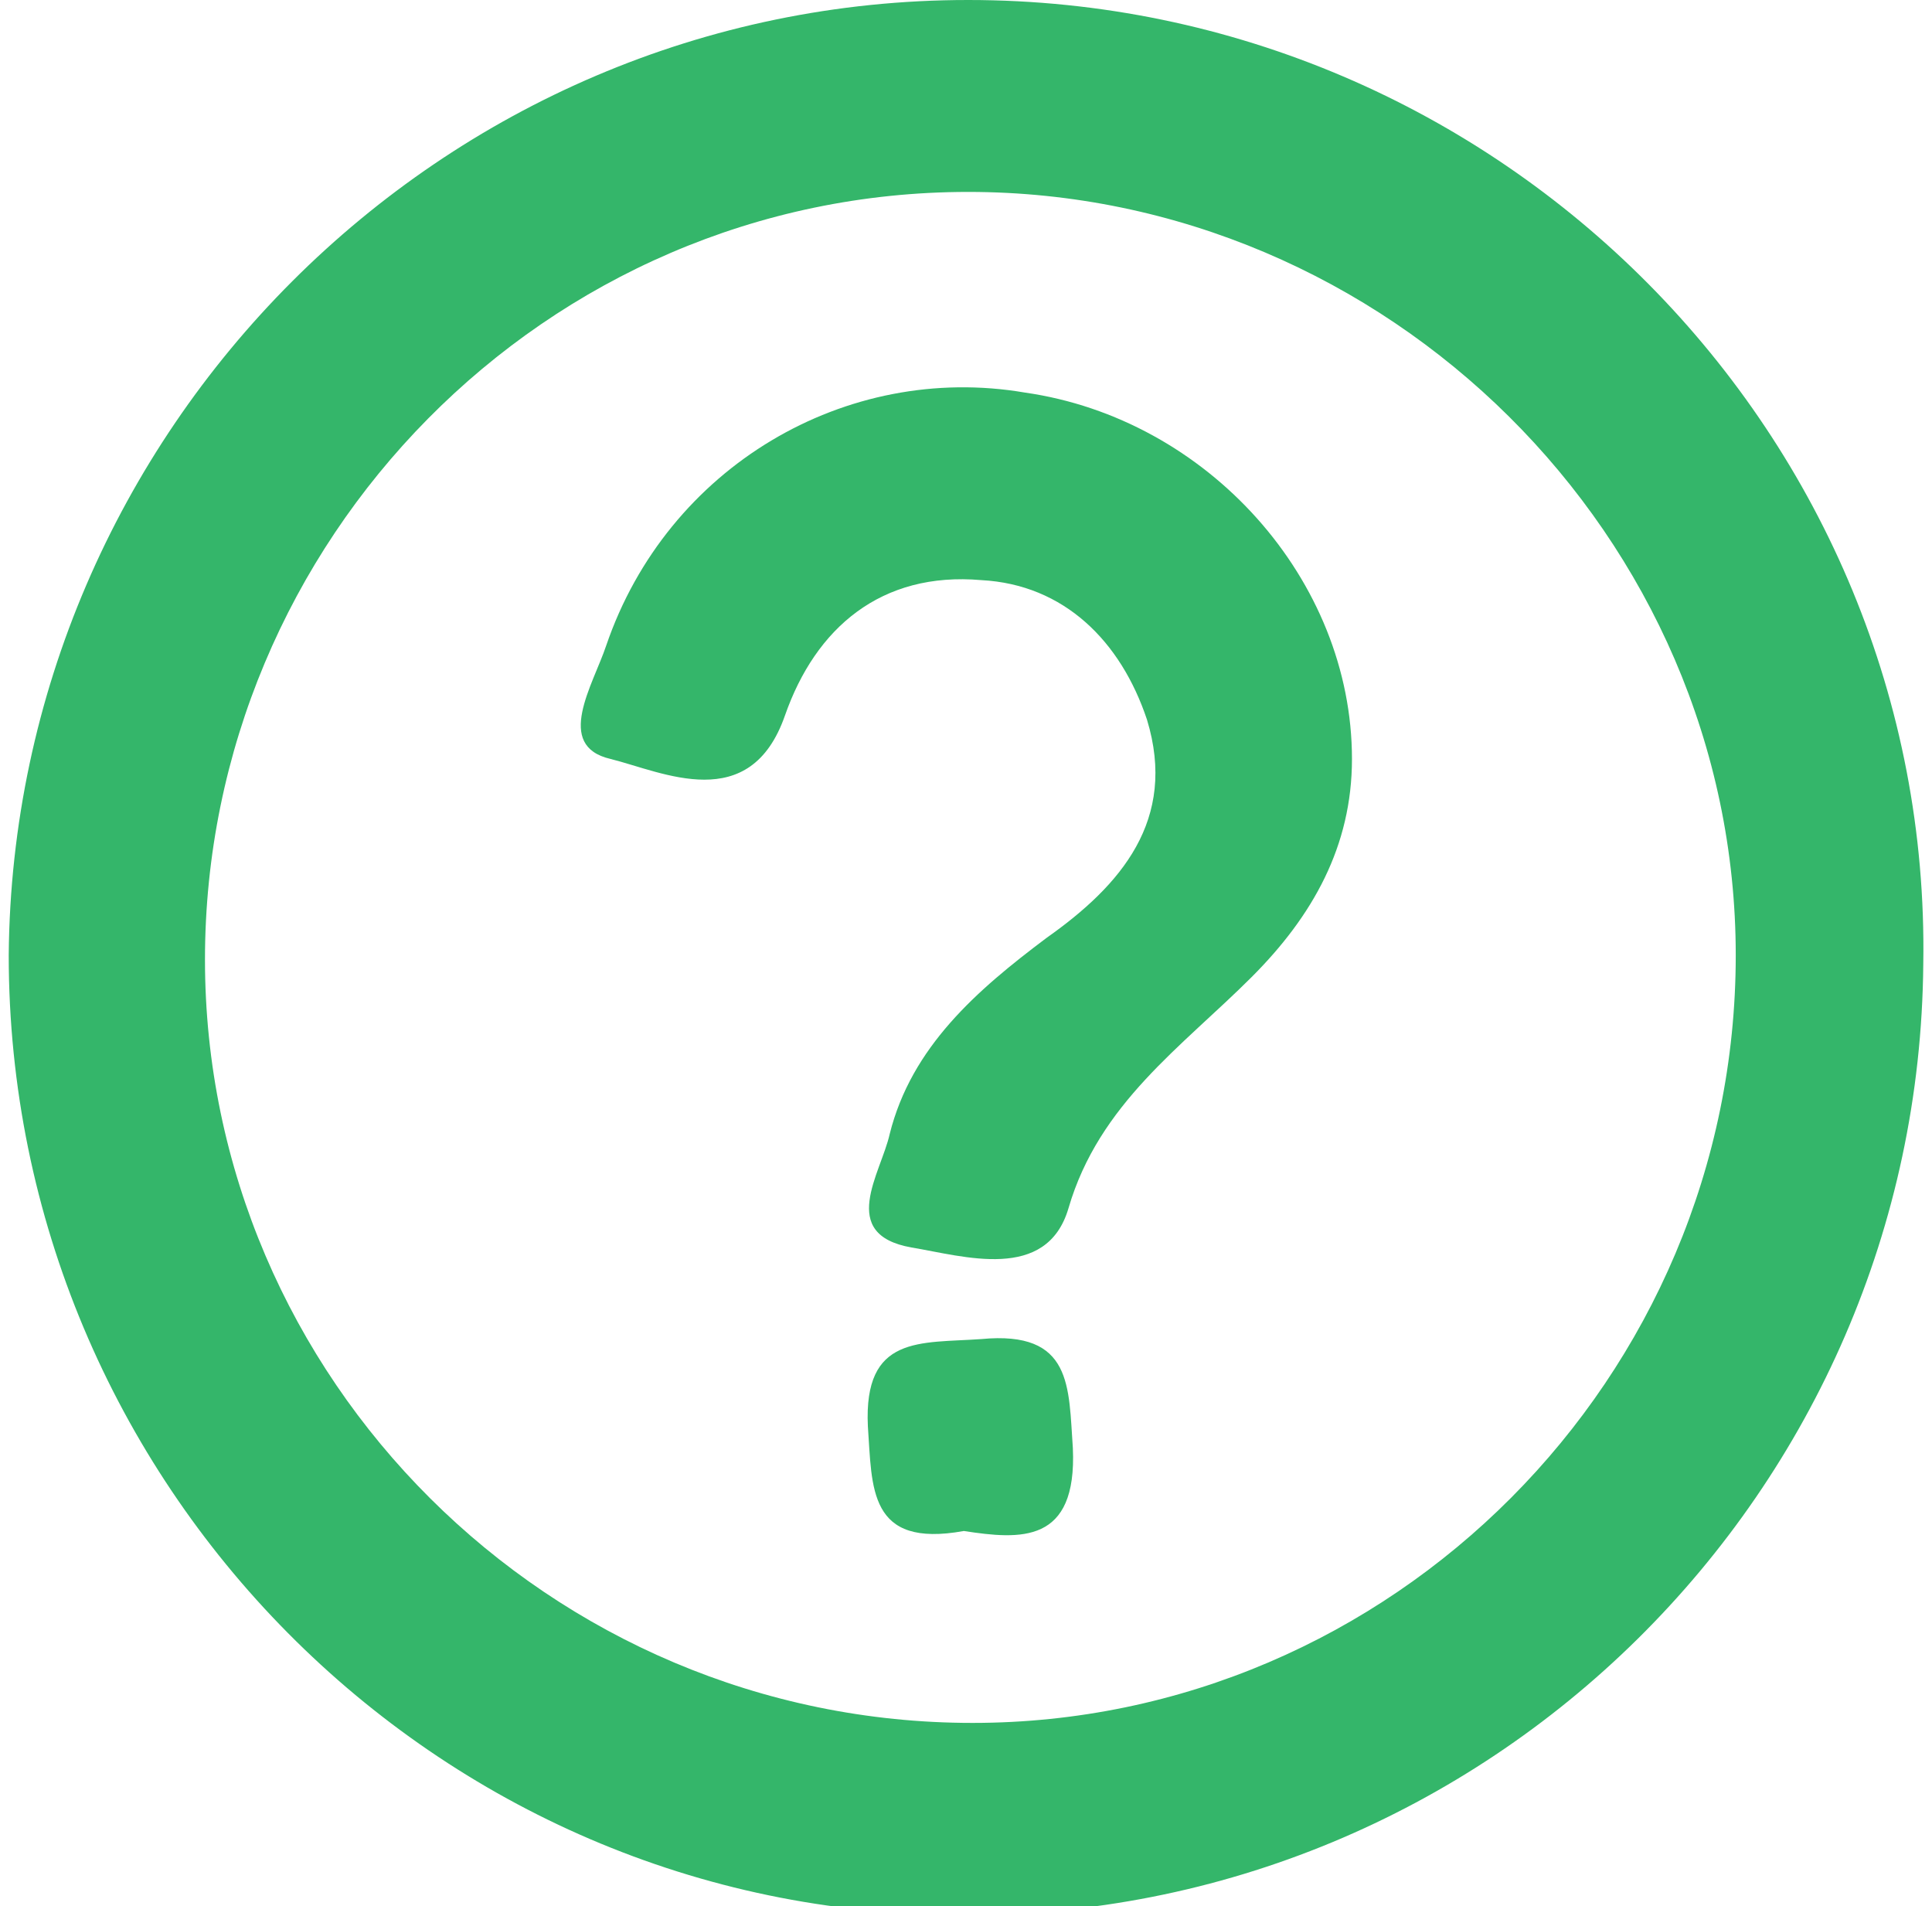
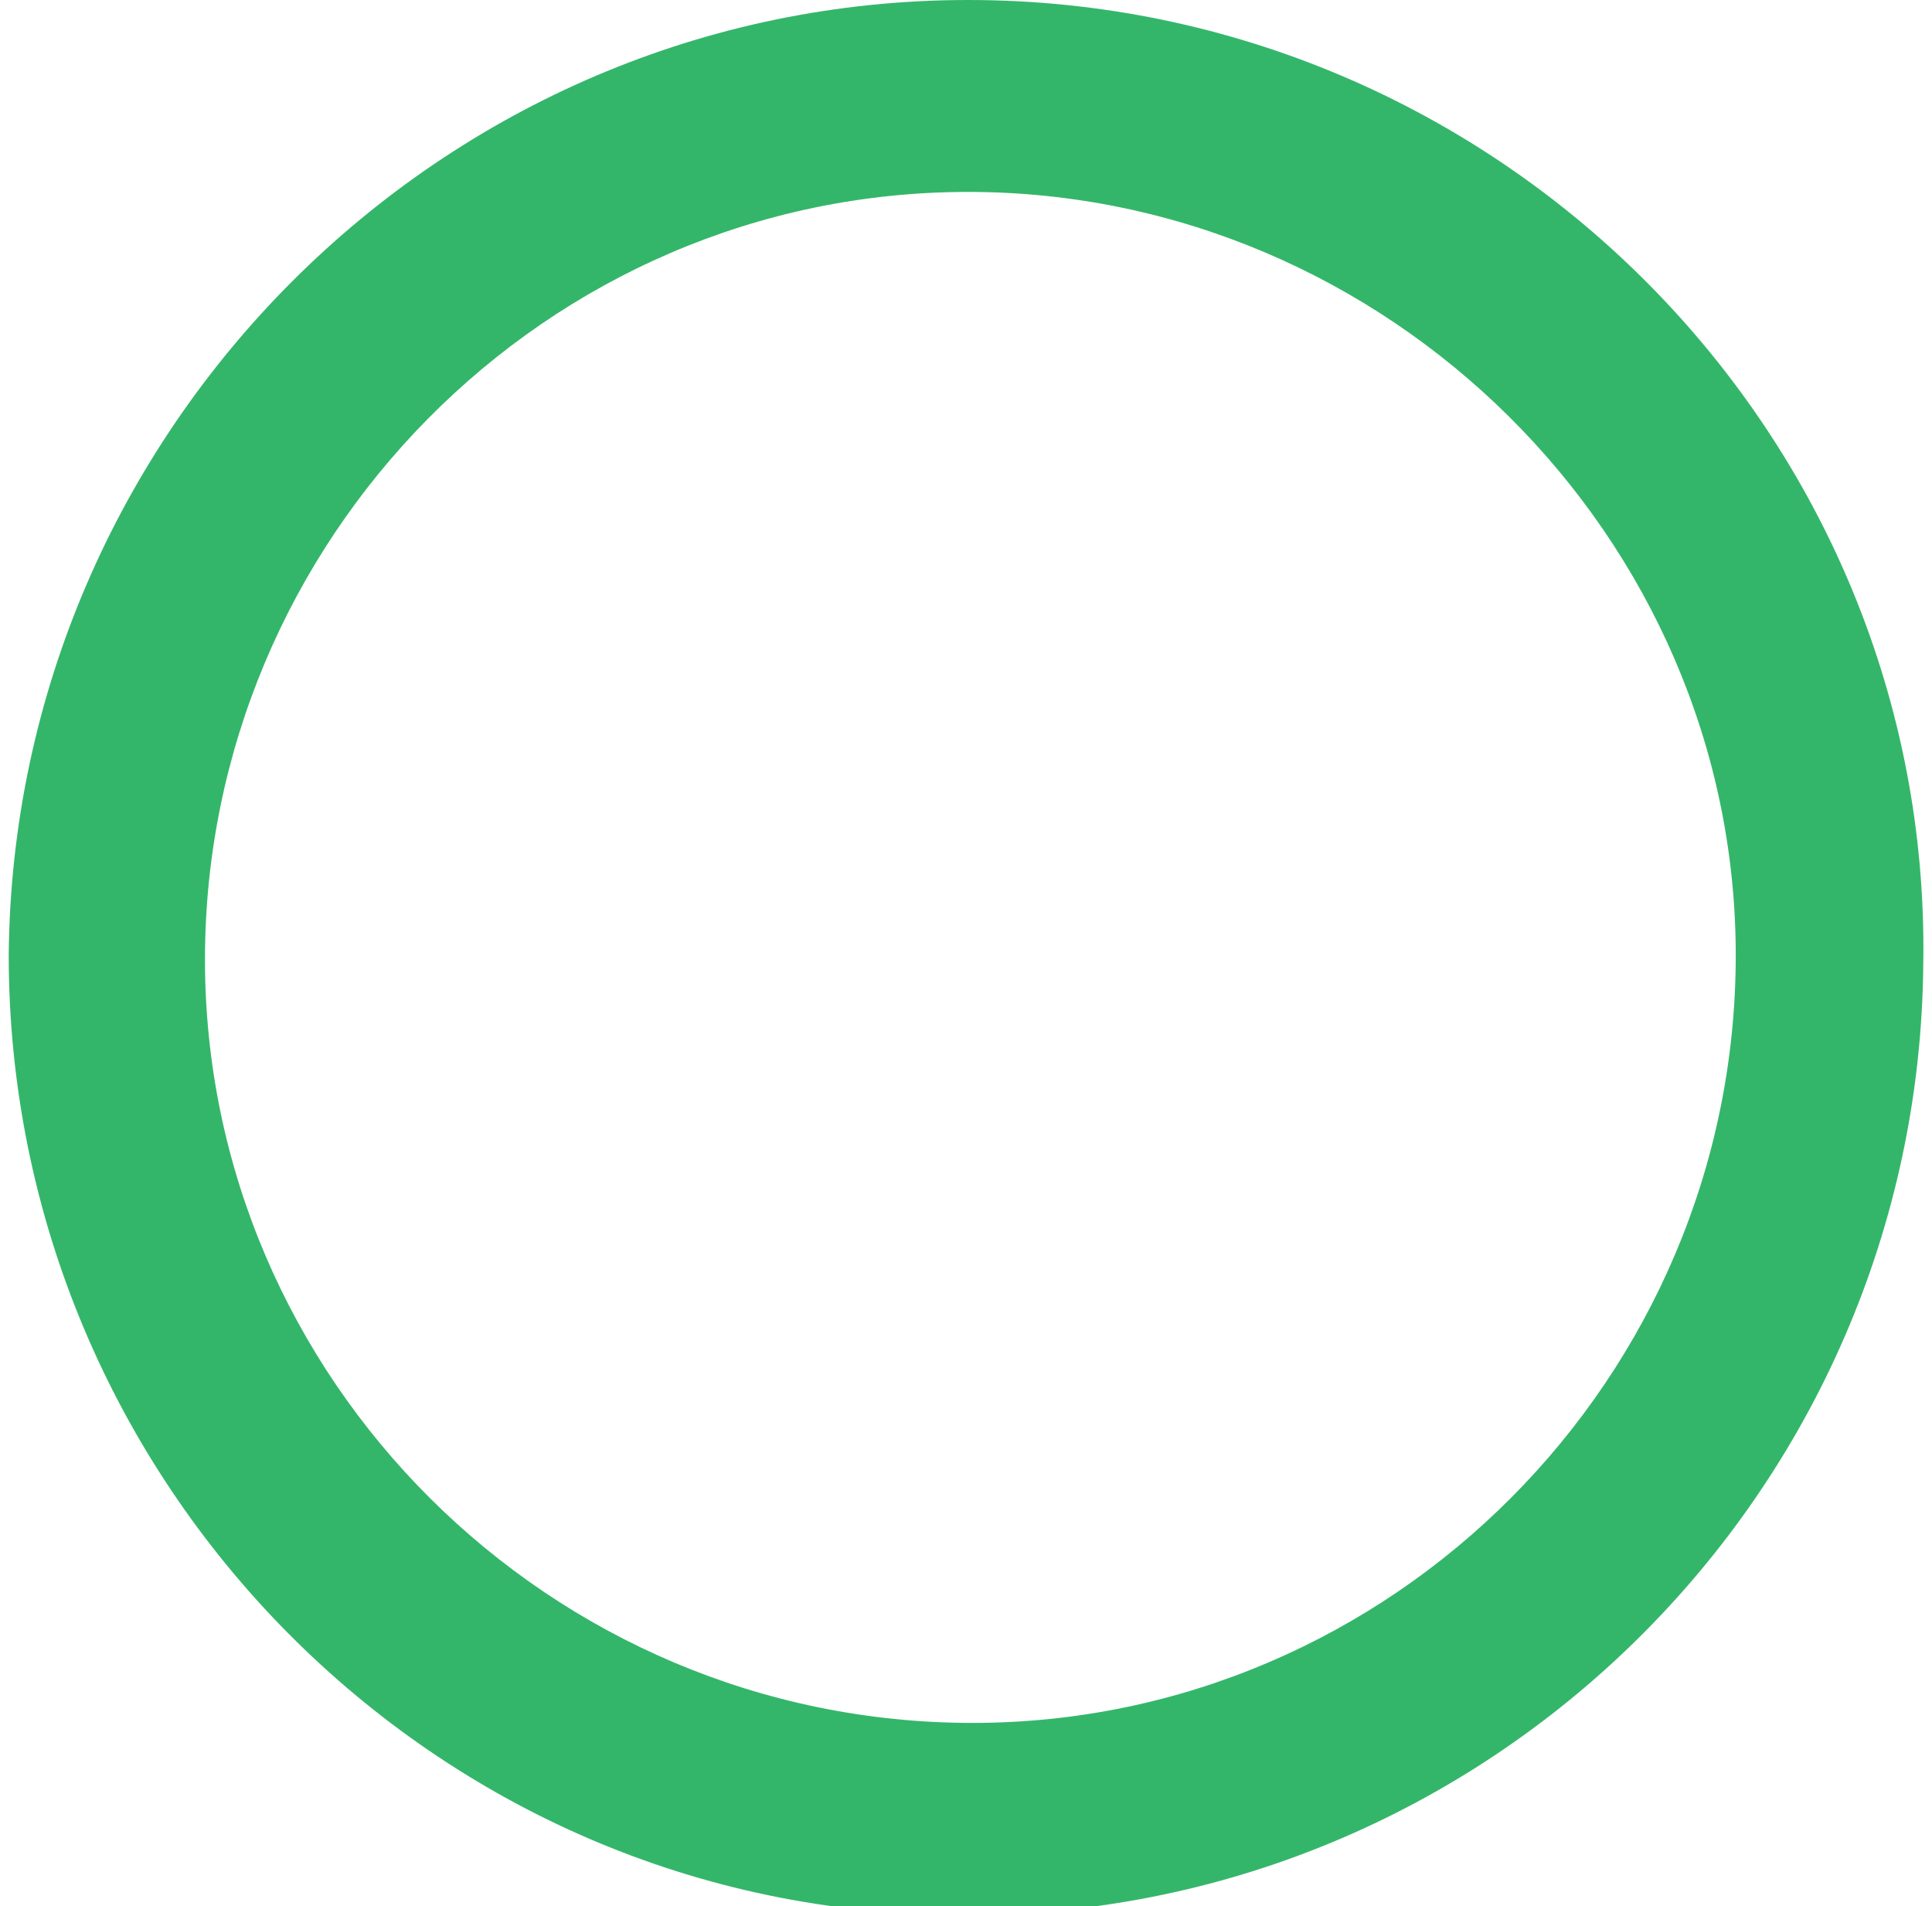
<svg xmlns="http://www.w3.org/2000/svg" version="1.1" id="Layer_1" x="0px" y="0px" viewBox="0 0 44.3 43.7" style="enable-background:new 0 0 44.3 43.7;" xml:space="preserve">
  <style type="text/css">
	.st0{fill:#34B66A;}
</style>
  <path id="XMLID_316_" class="st0" d="M22.2,0C10.1,0,0.3,9.9,0.2,21.9c0,12.1,9.8,22,21.8,22c12.1,0.1,22-9.7,22.1-21.8  C44.3,10,34.4,0,22.2,0 M22.3,39.5c-9.7,0-17.6-7.9-17.6-17.5S12.5,4.4,22.2,4.4c9.6,0,17.6,7.9,17.6,17.5  C39.8,31.6,31.9,39.5,22.3,39.5" />
-   <path id="XMLID_315_" class="st0" d="M31,17.4c0,2-0.9,3.6-2.3,5c-1.6,1.6-3.5,2.9-4.2,5.3c-0.5,1.7-2.4,1.1-3.6,0.9  c-1.7-0.3-0.7-1.7-0.5-2.6c0.5-2,2-3.3,3.6-4.5c1.7-1.2,3-2.7,2.3-5c-0.6-1.8-1.9-3.1-3.8-3.2c-2.3-0.2-3.8,1.1-4.5,3.1  c-0.8,2.3-2.8,1.3-4,1c-1.3-0.3-0.4-1.7-0.1-2.6c1.4-4.1,5.5-6.5,9.6-5.8C27.7,9.6,31,13.3,31,17.4" />
-   <path id="XMLID_314_" class="st0" d="M22.1,35.1c-2.2,0.4-2.1-1-2.2-2.4c-0.1-2.1,1.2-1.9,2.6-2c2.1-0.2,2,1.1,2.1,2.5  C24.7,35.4,23.4,35.3,22.1,35.1" />
</svg>